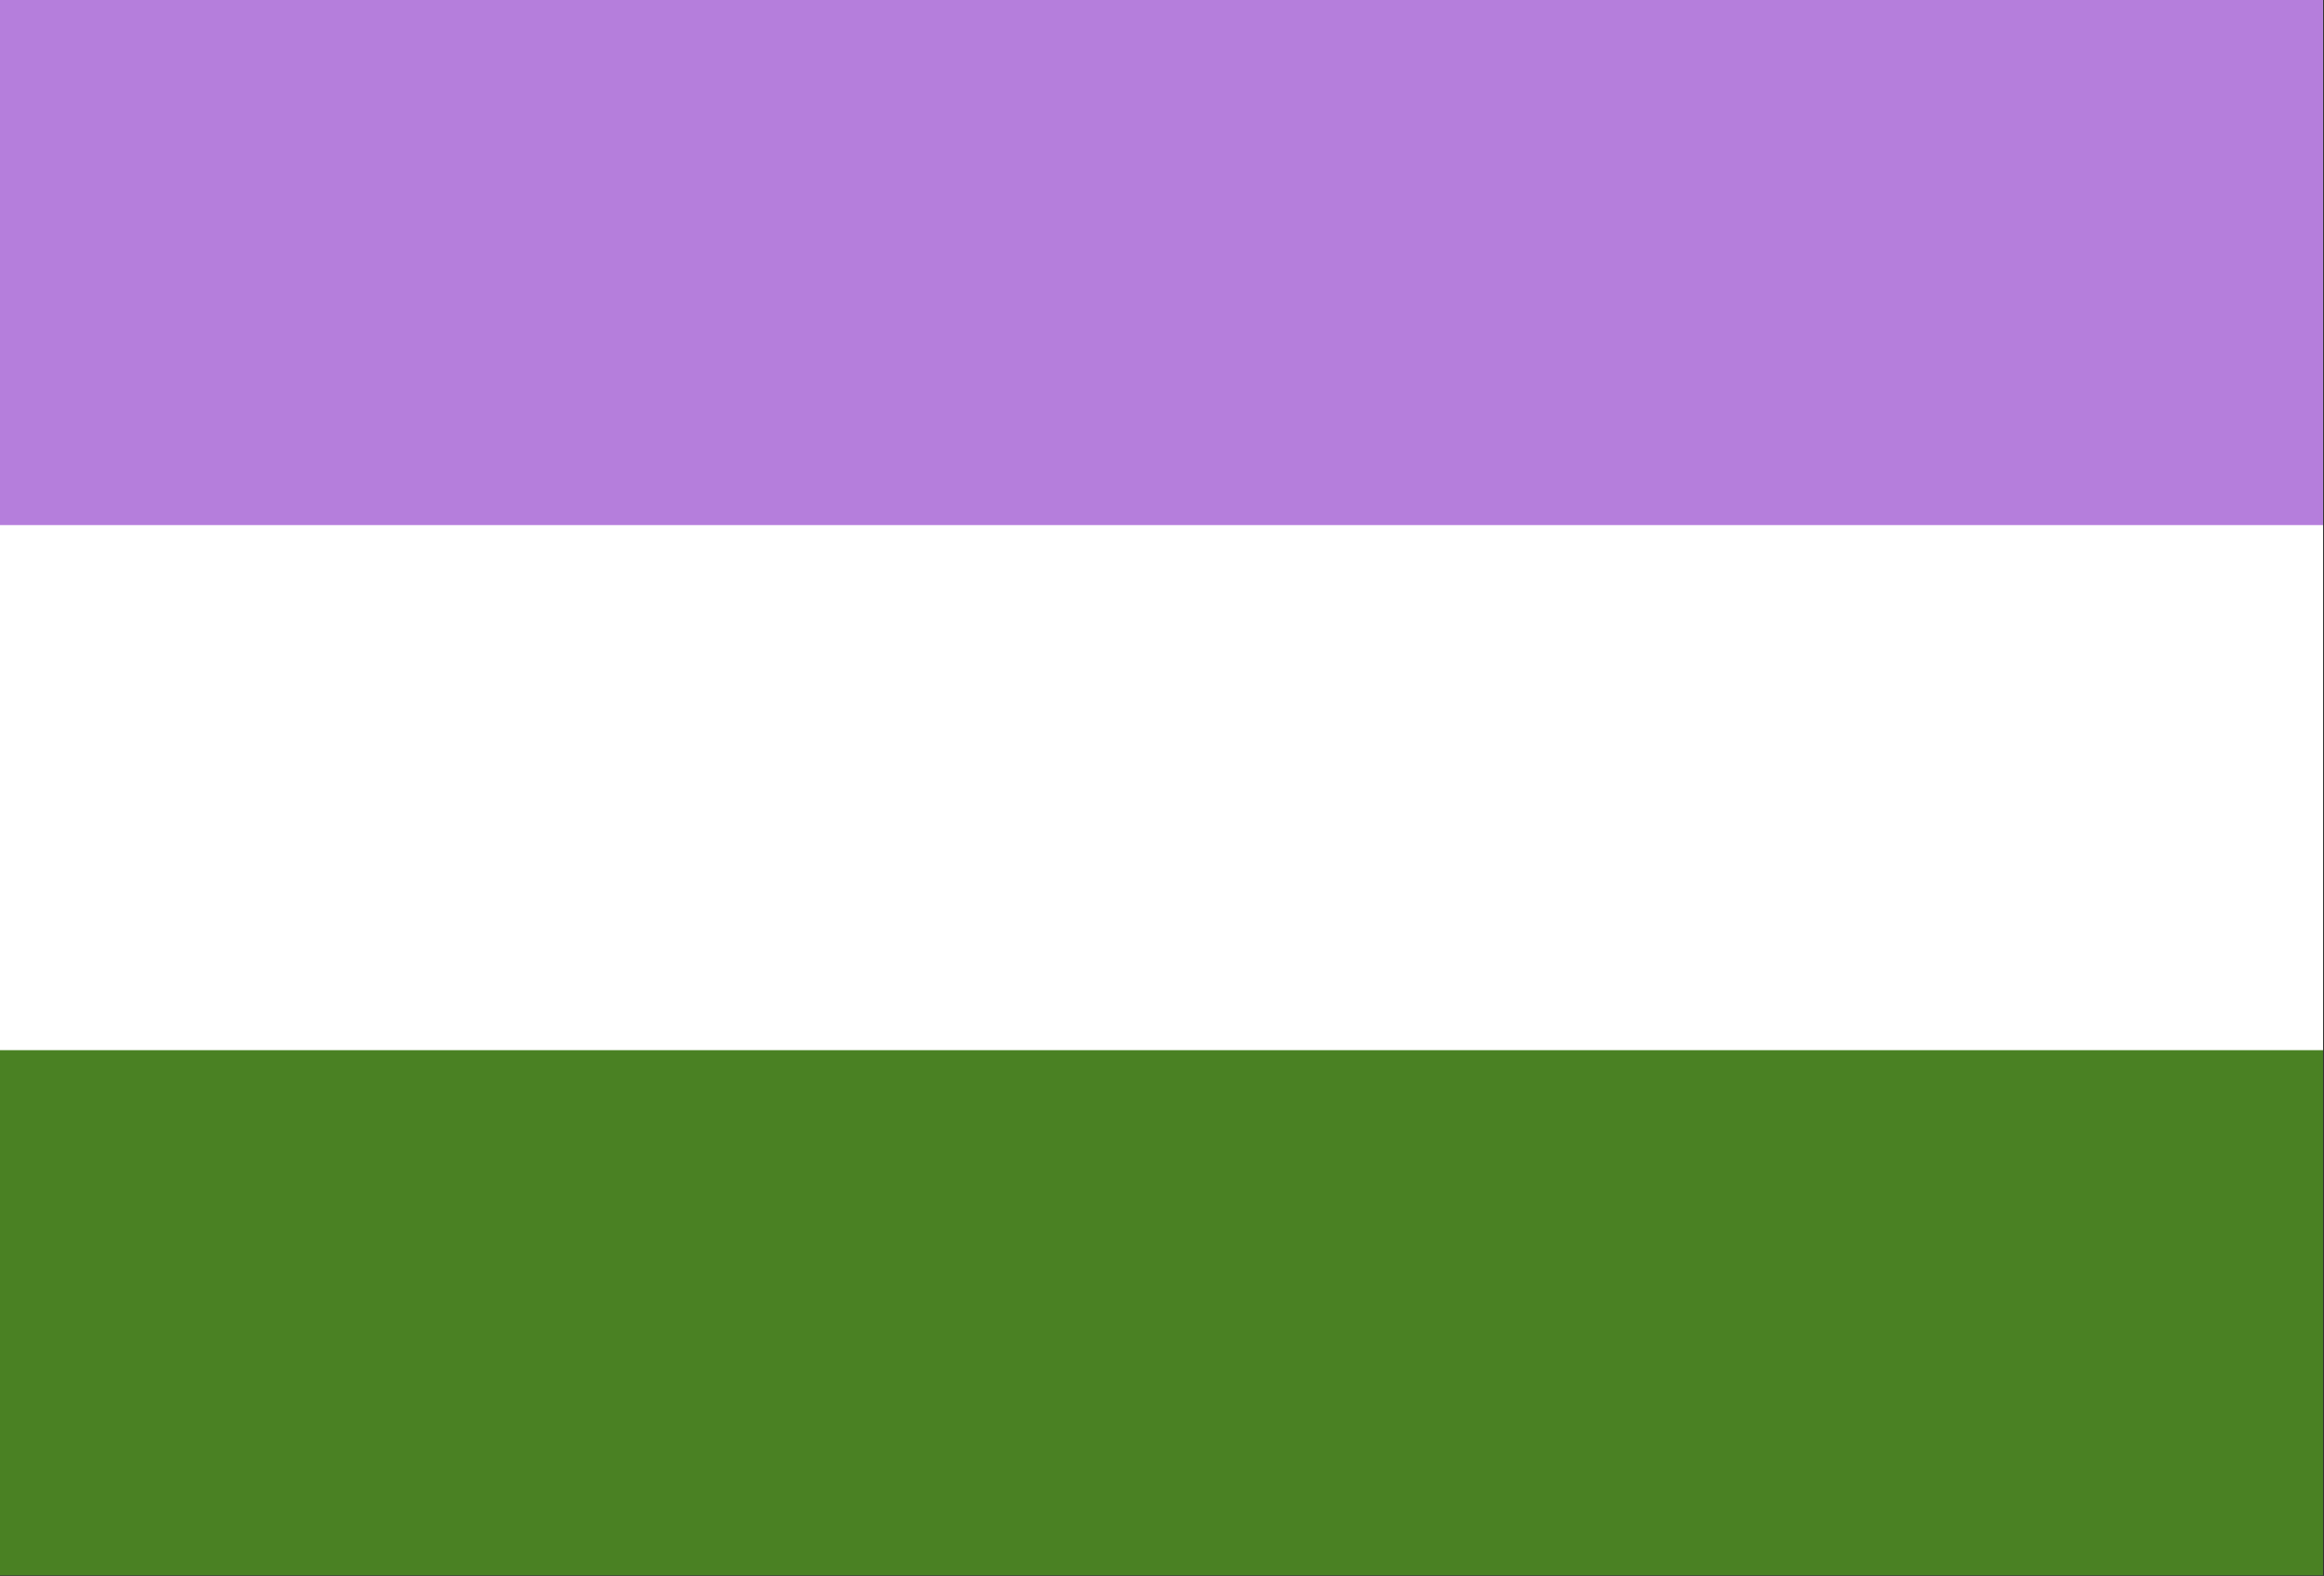
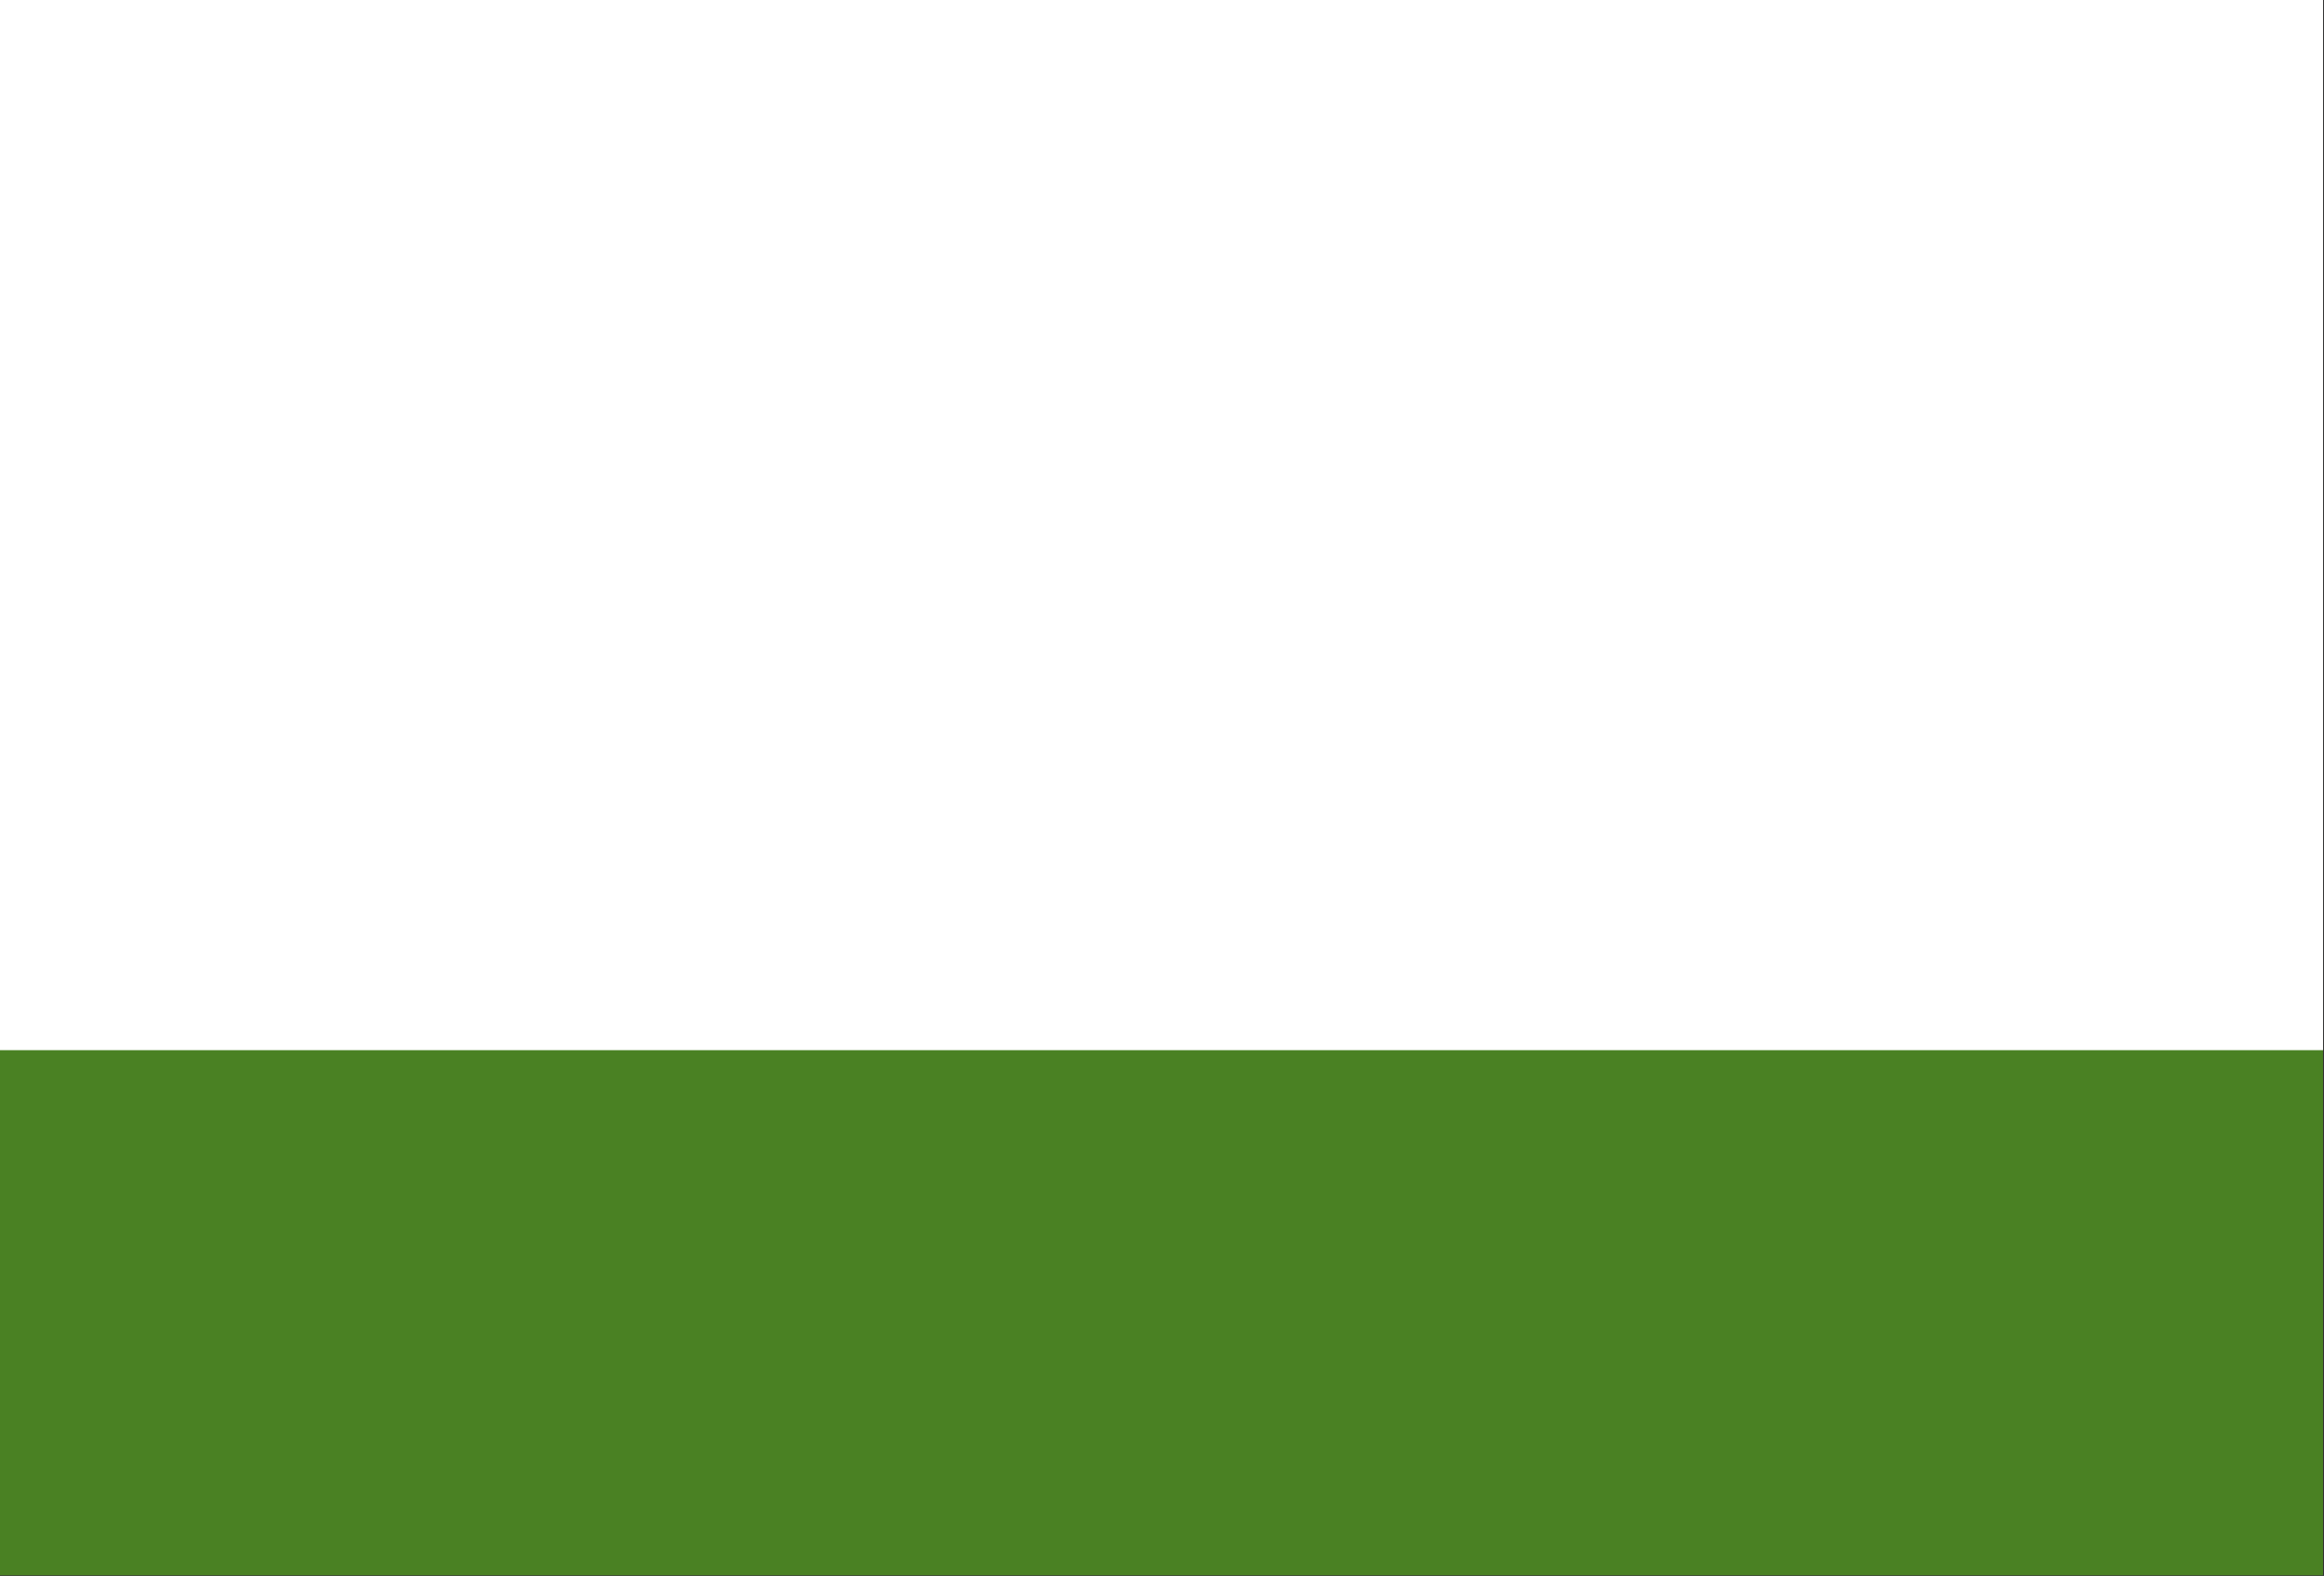
<svg xmlns="http://www.w3.org/2000/svg" width="100%" height="100%" viewBox="0 0 590 400" version="1.1" xml:space="preserve" style="fill-rule:evenodd;clip-rule:evenodd;stroke-linejoin:round;stroke-miterlimit:2;">
  <rect x="0" y="0" width="590" height="400" fill="#333333" stroke="none" />
  <g transform="matrix(0.833,0,0,0.833,0,0)">
    <clipPath id="_clip1">
      <rect x="0" y="0" width="707.991" height="480" />
    </clipPath>
    <g clip-path="url(#_clip1)">
      <rect x="0" y="0" width="800" height="480" style="fill:rgb(74,129,35);fill-rule:nonzero;" />
      <rect x="0" y="0" width="800" height="320" style="fill:white;fill-rule:nonzero;" />
-       <rect x="0" y="0" width="800" height="160" style="fill:rgb(181,126,220);fill-rule:nonzero;" />
    </g>
  </g>
</svg>